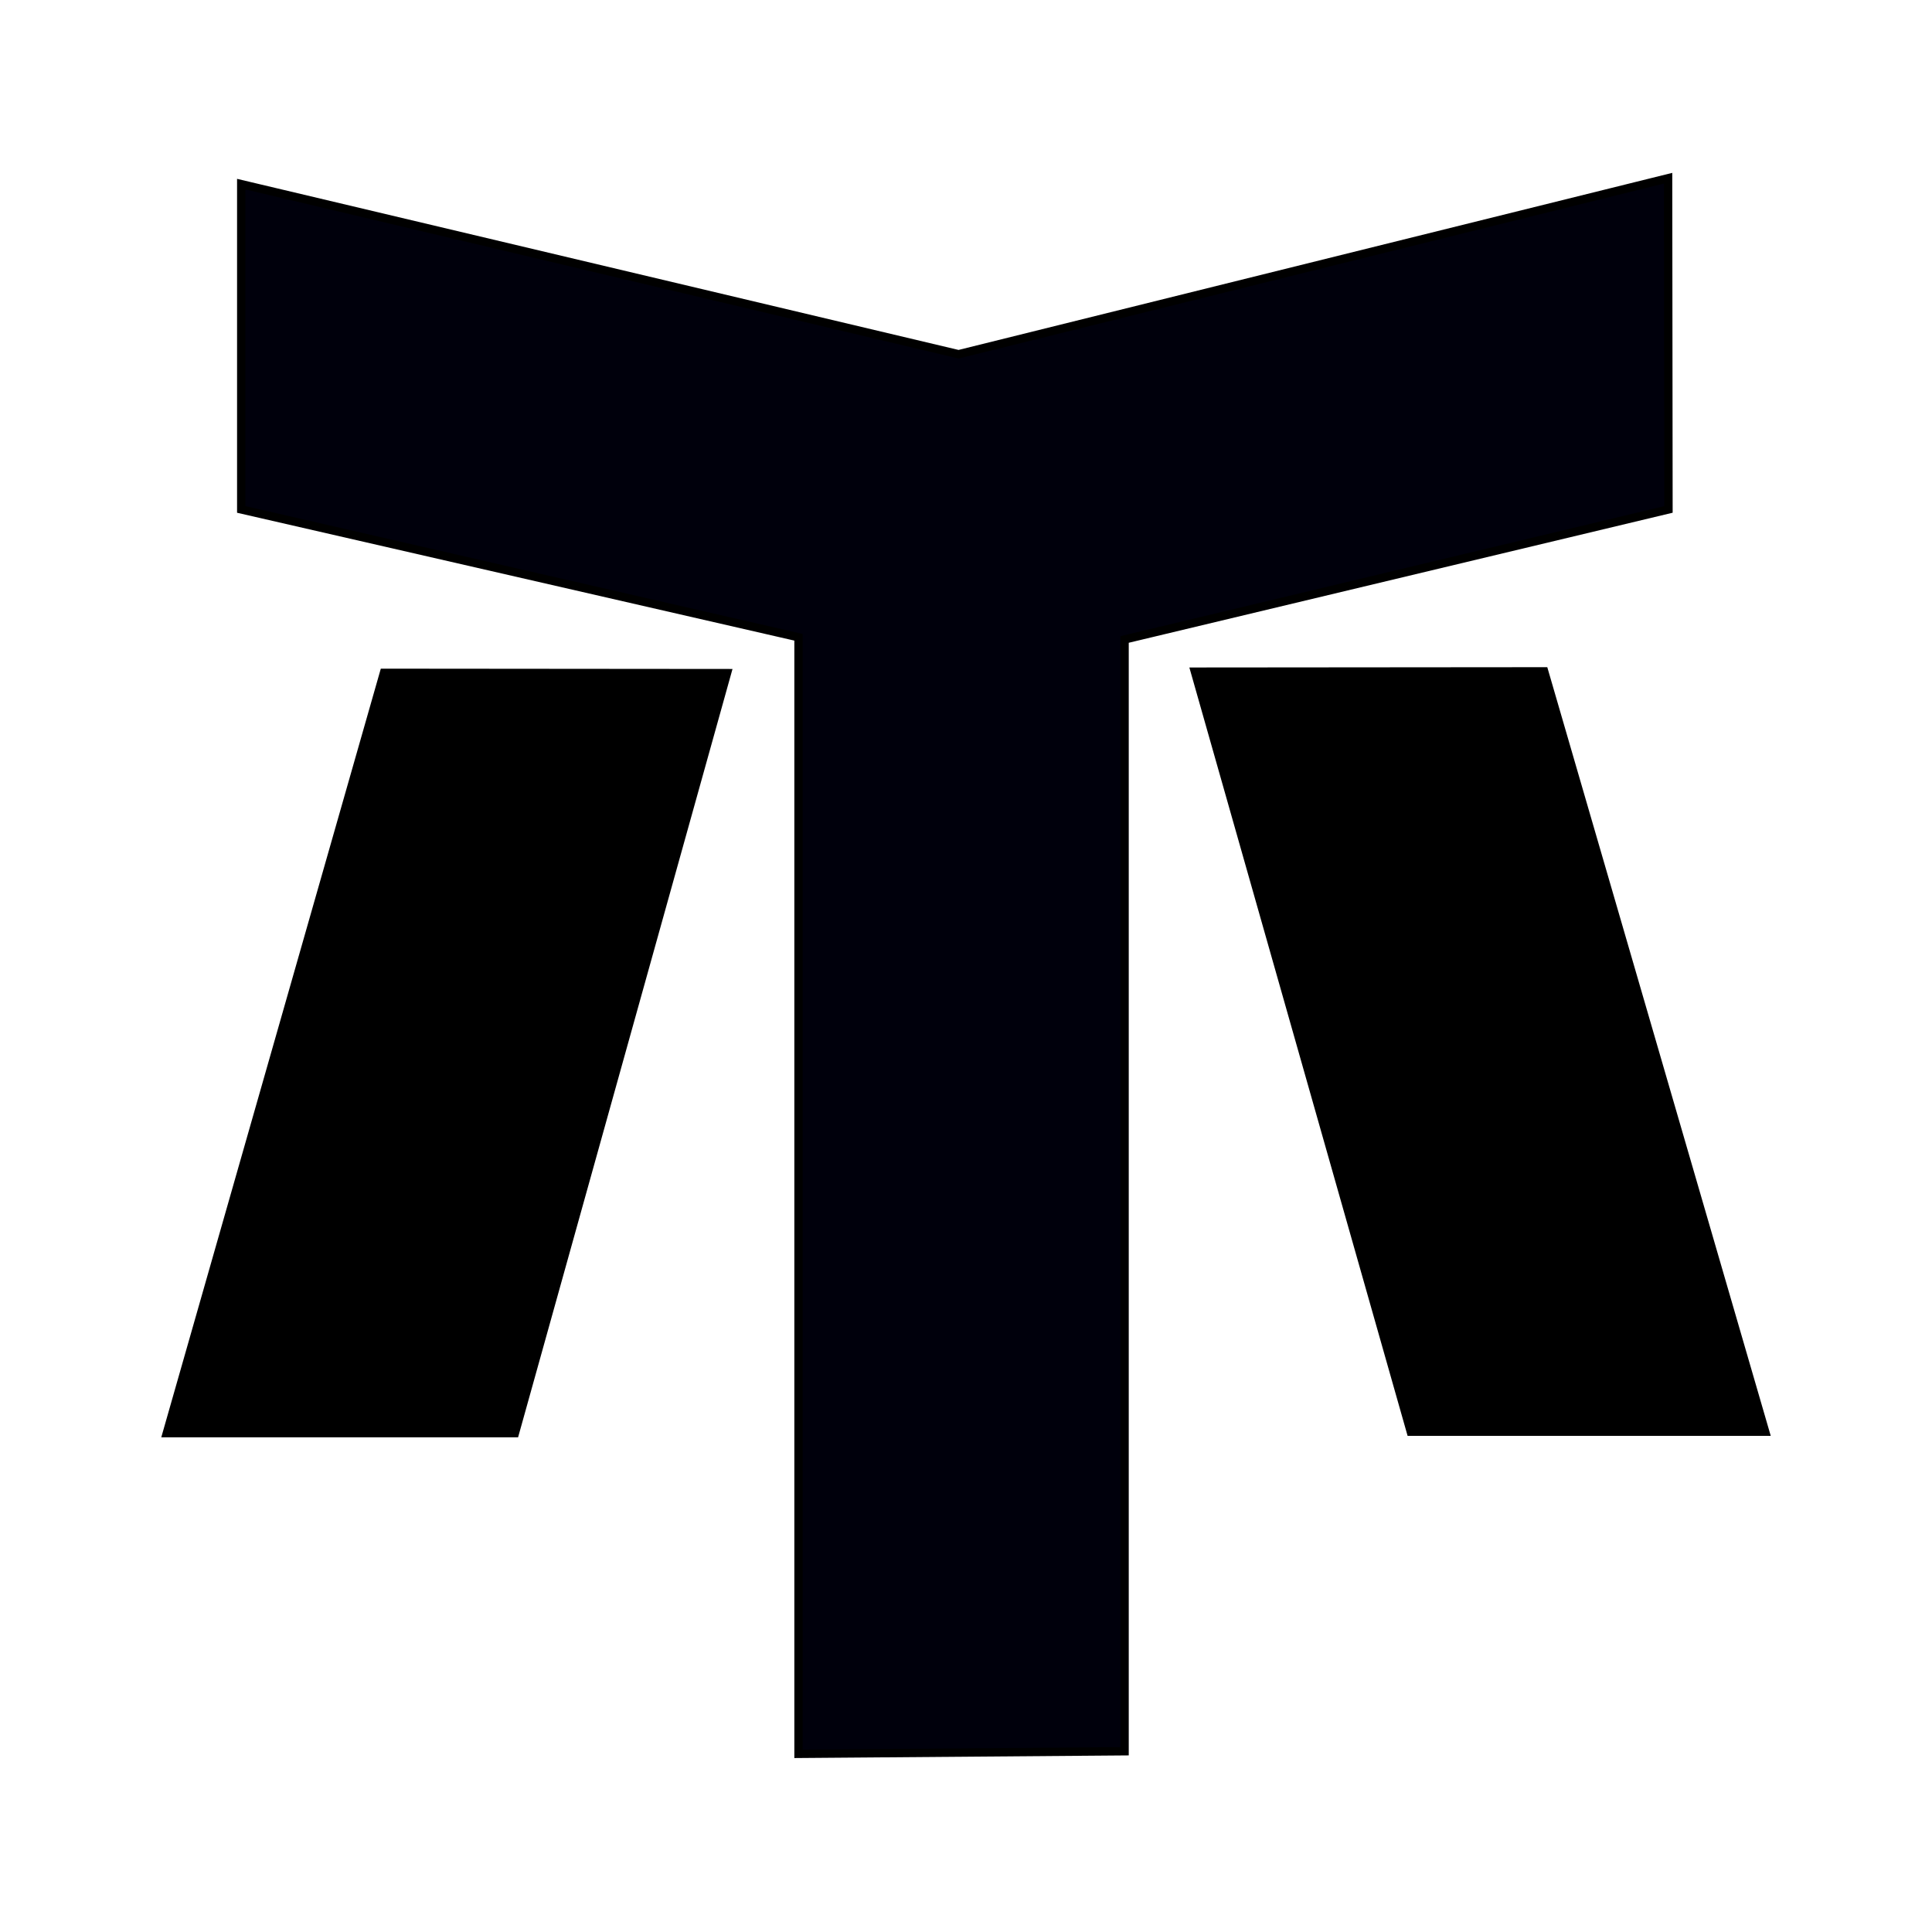
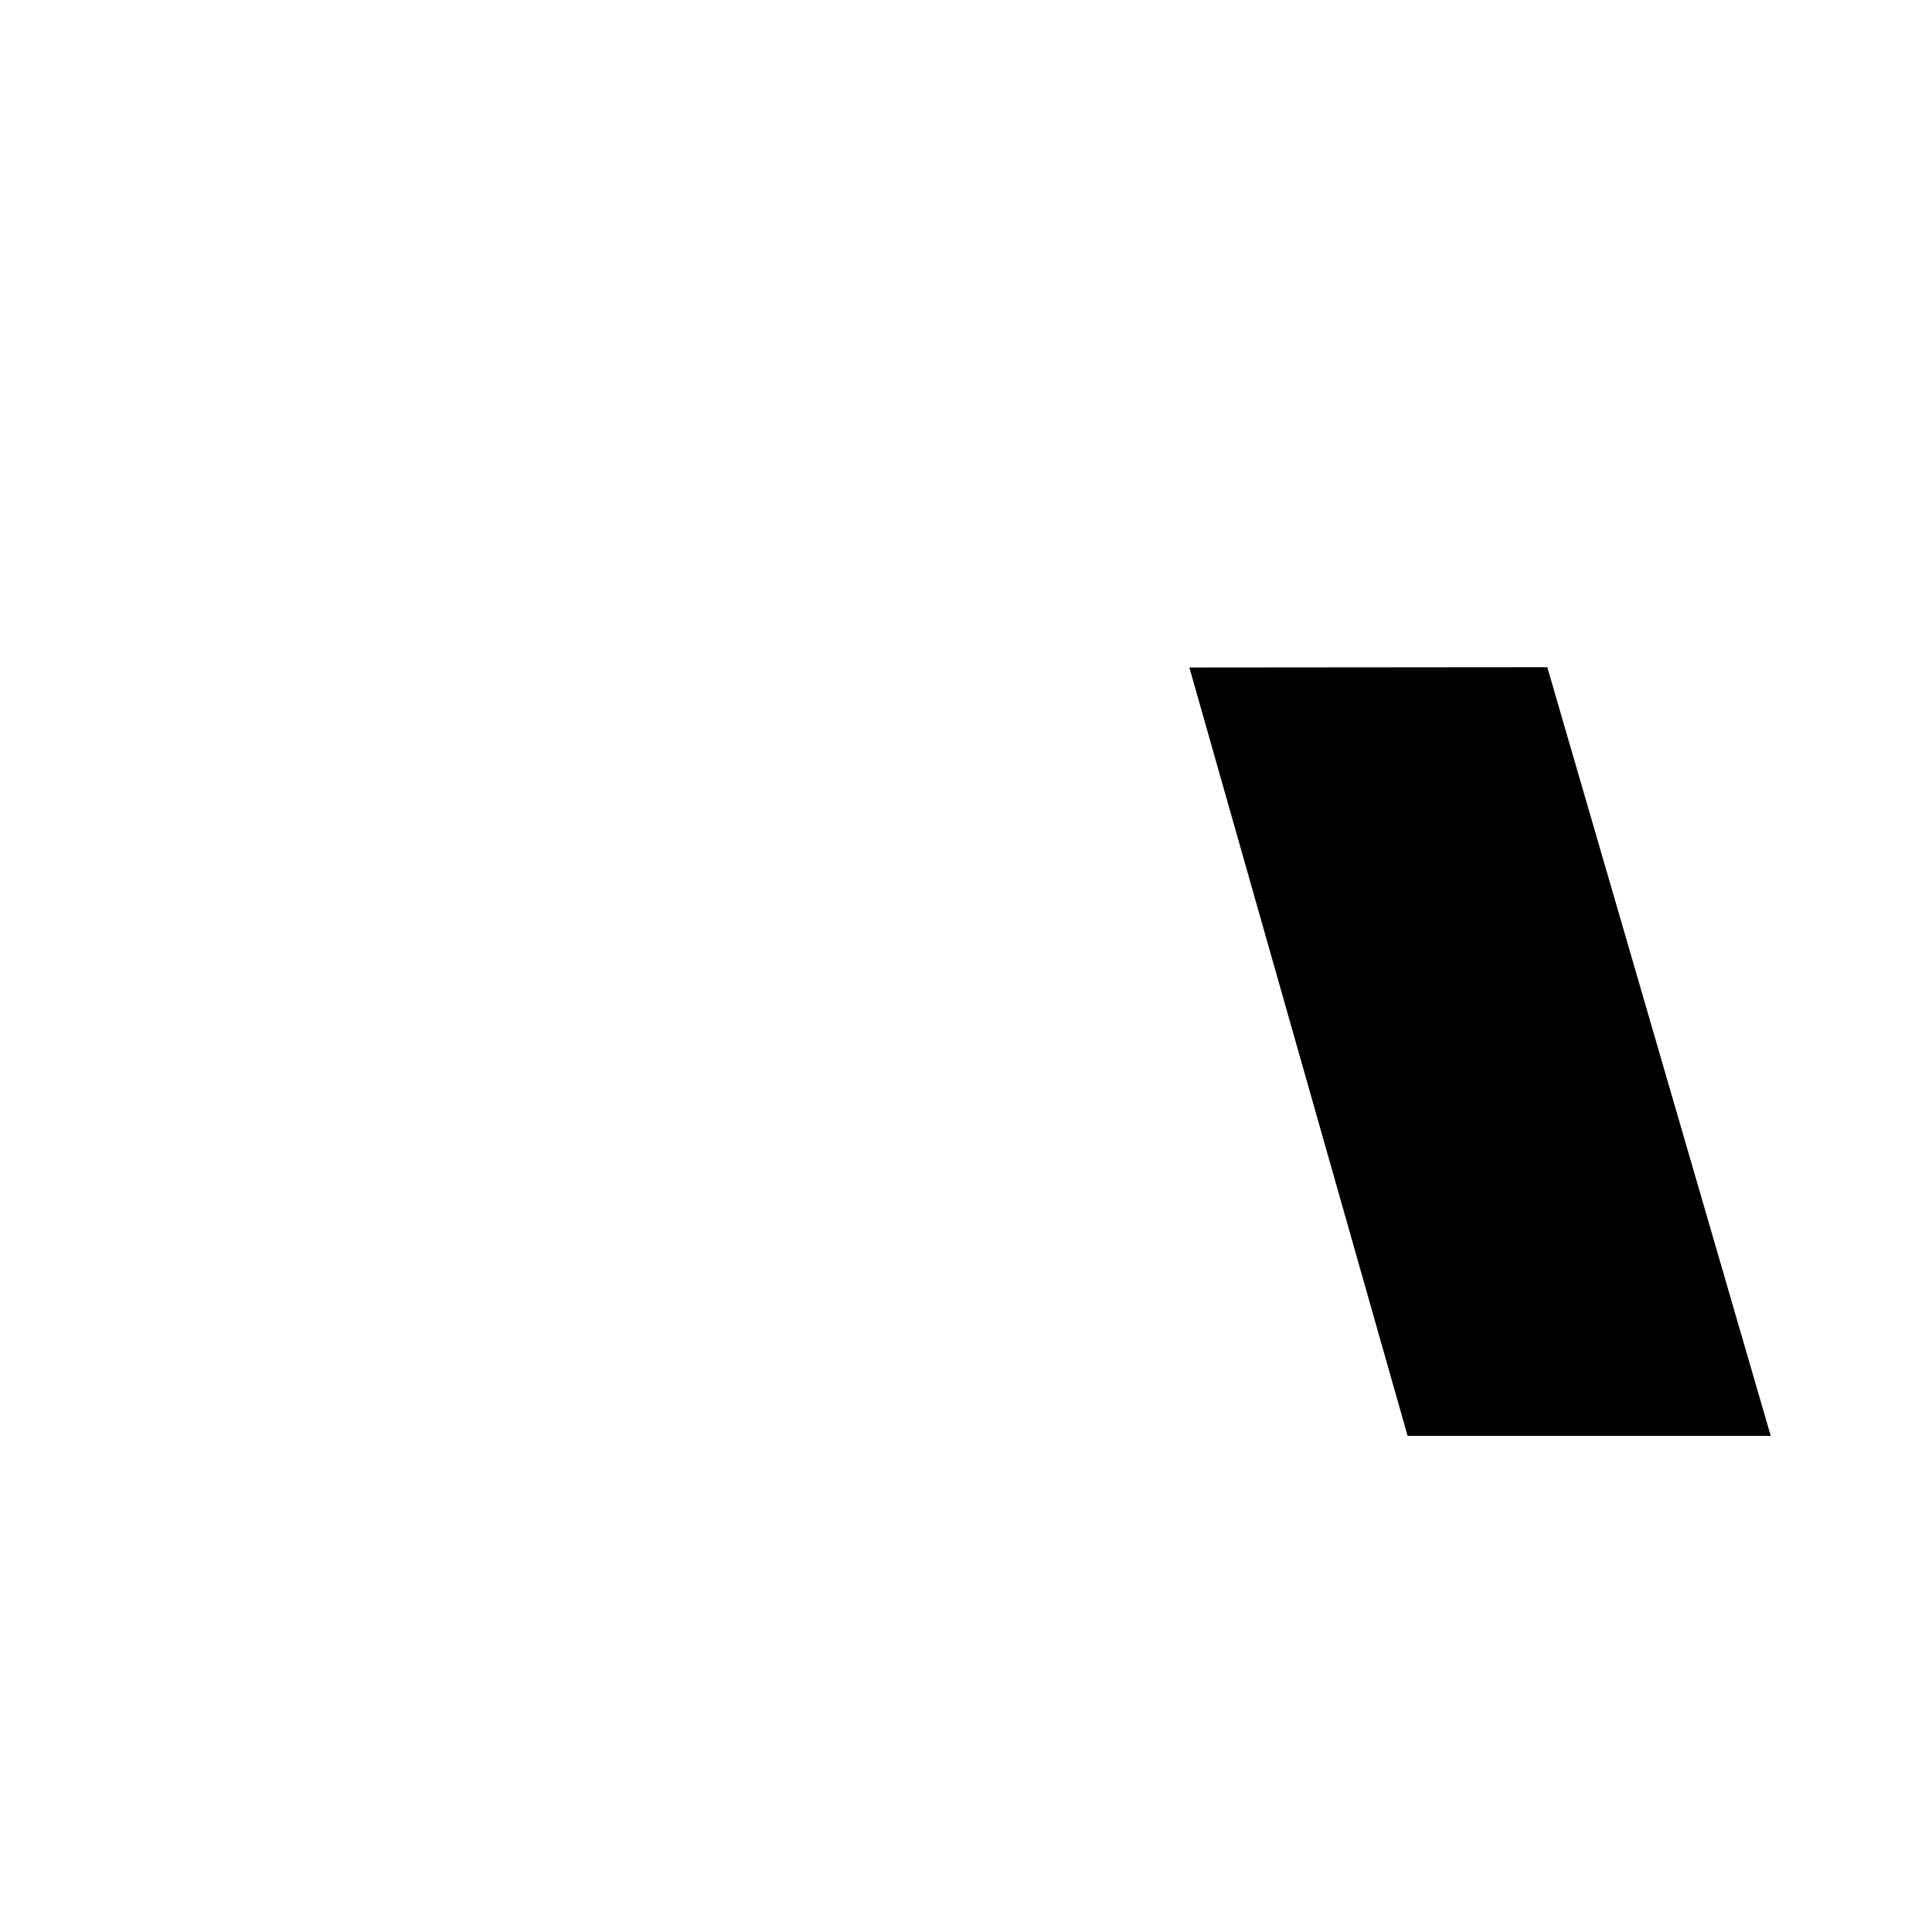
<svg xmlns="http://www.w3.org/2000/svg" version="1.1" width="100" height="100" viewBox="0 0 100 100" xml:space="preserve">
  <desc>Created with Fabric.js 5.2.4</desc>
  <defs>
  </defs>
-   <rect x="0" y="0" width="100%" height="100%" fill="transparent" />
  <g transform="matrix(1 0 0 1 50 50)" id="0f5dc87b-ac6a-48c6-aa21-18e322720022">
-     <rect style="stroke: none; stroke-width: 1; stroke-dasharray: none; stroke-linecap: butt; stroke-dashoffset: 0; stroke-linejoin: miter; stroke-miterlimit: 4; fill: rgb(255,255,255); fill-rule: nonzero; opacity: 1; visibility: hidden;" vector-effect="non-scaling-stroke" x="-50" y="-50" rx="0" ry="0" width="100" height="100" />
-   </g>
+     </g>
  <g transform="matrix(Infinity NaN NaN Infinity 0 0)" id="93042350-f5cd-4eb8-9485-d7429ee2cd7e">
  </g>
  <g transform="matrix(0.24 0 0 0.24 50 50)">
    <g style="" vector-effect="non-scaling-stroke">
      <g transform="matrix(1 0 0 1 -2.4 0)" id="path3805">
-         <path style="stroke: rgb(0,0,0); stroke-width: 1.8; stroke-dasharray: none; stroke-linecap: butt; stroke-dashoffset: 0; stroke-linejoin: miter; stroke-miterlimit: 4; fill: rgb(0,0,12); fill-rule: nonzero; opacity: 1;" vector-effect="non-scaling-stroke" transform=" translate(-366.68, -210.69)" d="M 212.772 42.065 L 367.48 78.751 L 520.499 40.787 L 520.581 112.223 L 403.28 140.27 L 403.28 380.045 L 332.959 380.602 L 332.959 139.795 L 212.772 112.223 z" stroke-linecap="round" />
-       </g>
+         </g>
      <g transform="matrix(1 0 0 1 110.86 18.44)" id="path3023">
        <path style="stroke: rgb(0,0,0); stroke-width: 1; stroke-dasharray: none; stroke-linecap: butt; stroke-dashoffset: 0; stroke-linejoin: miter; stroke-miterlimit: 4; fill: rgb(0,0,0); fill-rule: nonzero; opacity: 1;" vector-effect="non-scaling-stroke" transform=" translate(-479.93, -229.13)" d="M 417.902 146.809 L 464.688 311.524 L 541.96 311.524 L 494.059 146.745 z" stroke-linecap="round" />
      </g>
      <g transform="matrix(1 0 0 1 -111.95 18.76)" id="path3023-1">
-         <path style="stroke: rgb(0,0,0); stroke-width: 0.991; stroke-dasharray: none; stroke-linecap: butt; stroke-dashoffset: 0; stroke-linejoin: miter; stroke-miterlimit: 4; fill: rgb(0,0,0); fill-rule: nonzero; opacity: 1;" vector-effect="non-scaling-stroke" transform=" translate(-257.13, -229.46)" d="M 318.073 147.134 L 272.105 311.849 L 196.185 311.849 L 243.247 147.07 z" stroke-linecap="round" />
-       </g>
+         </g>
    </g>
  </g>
</svg>